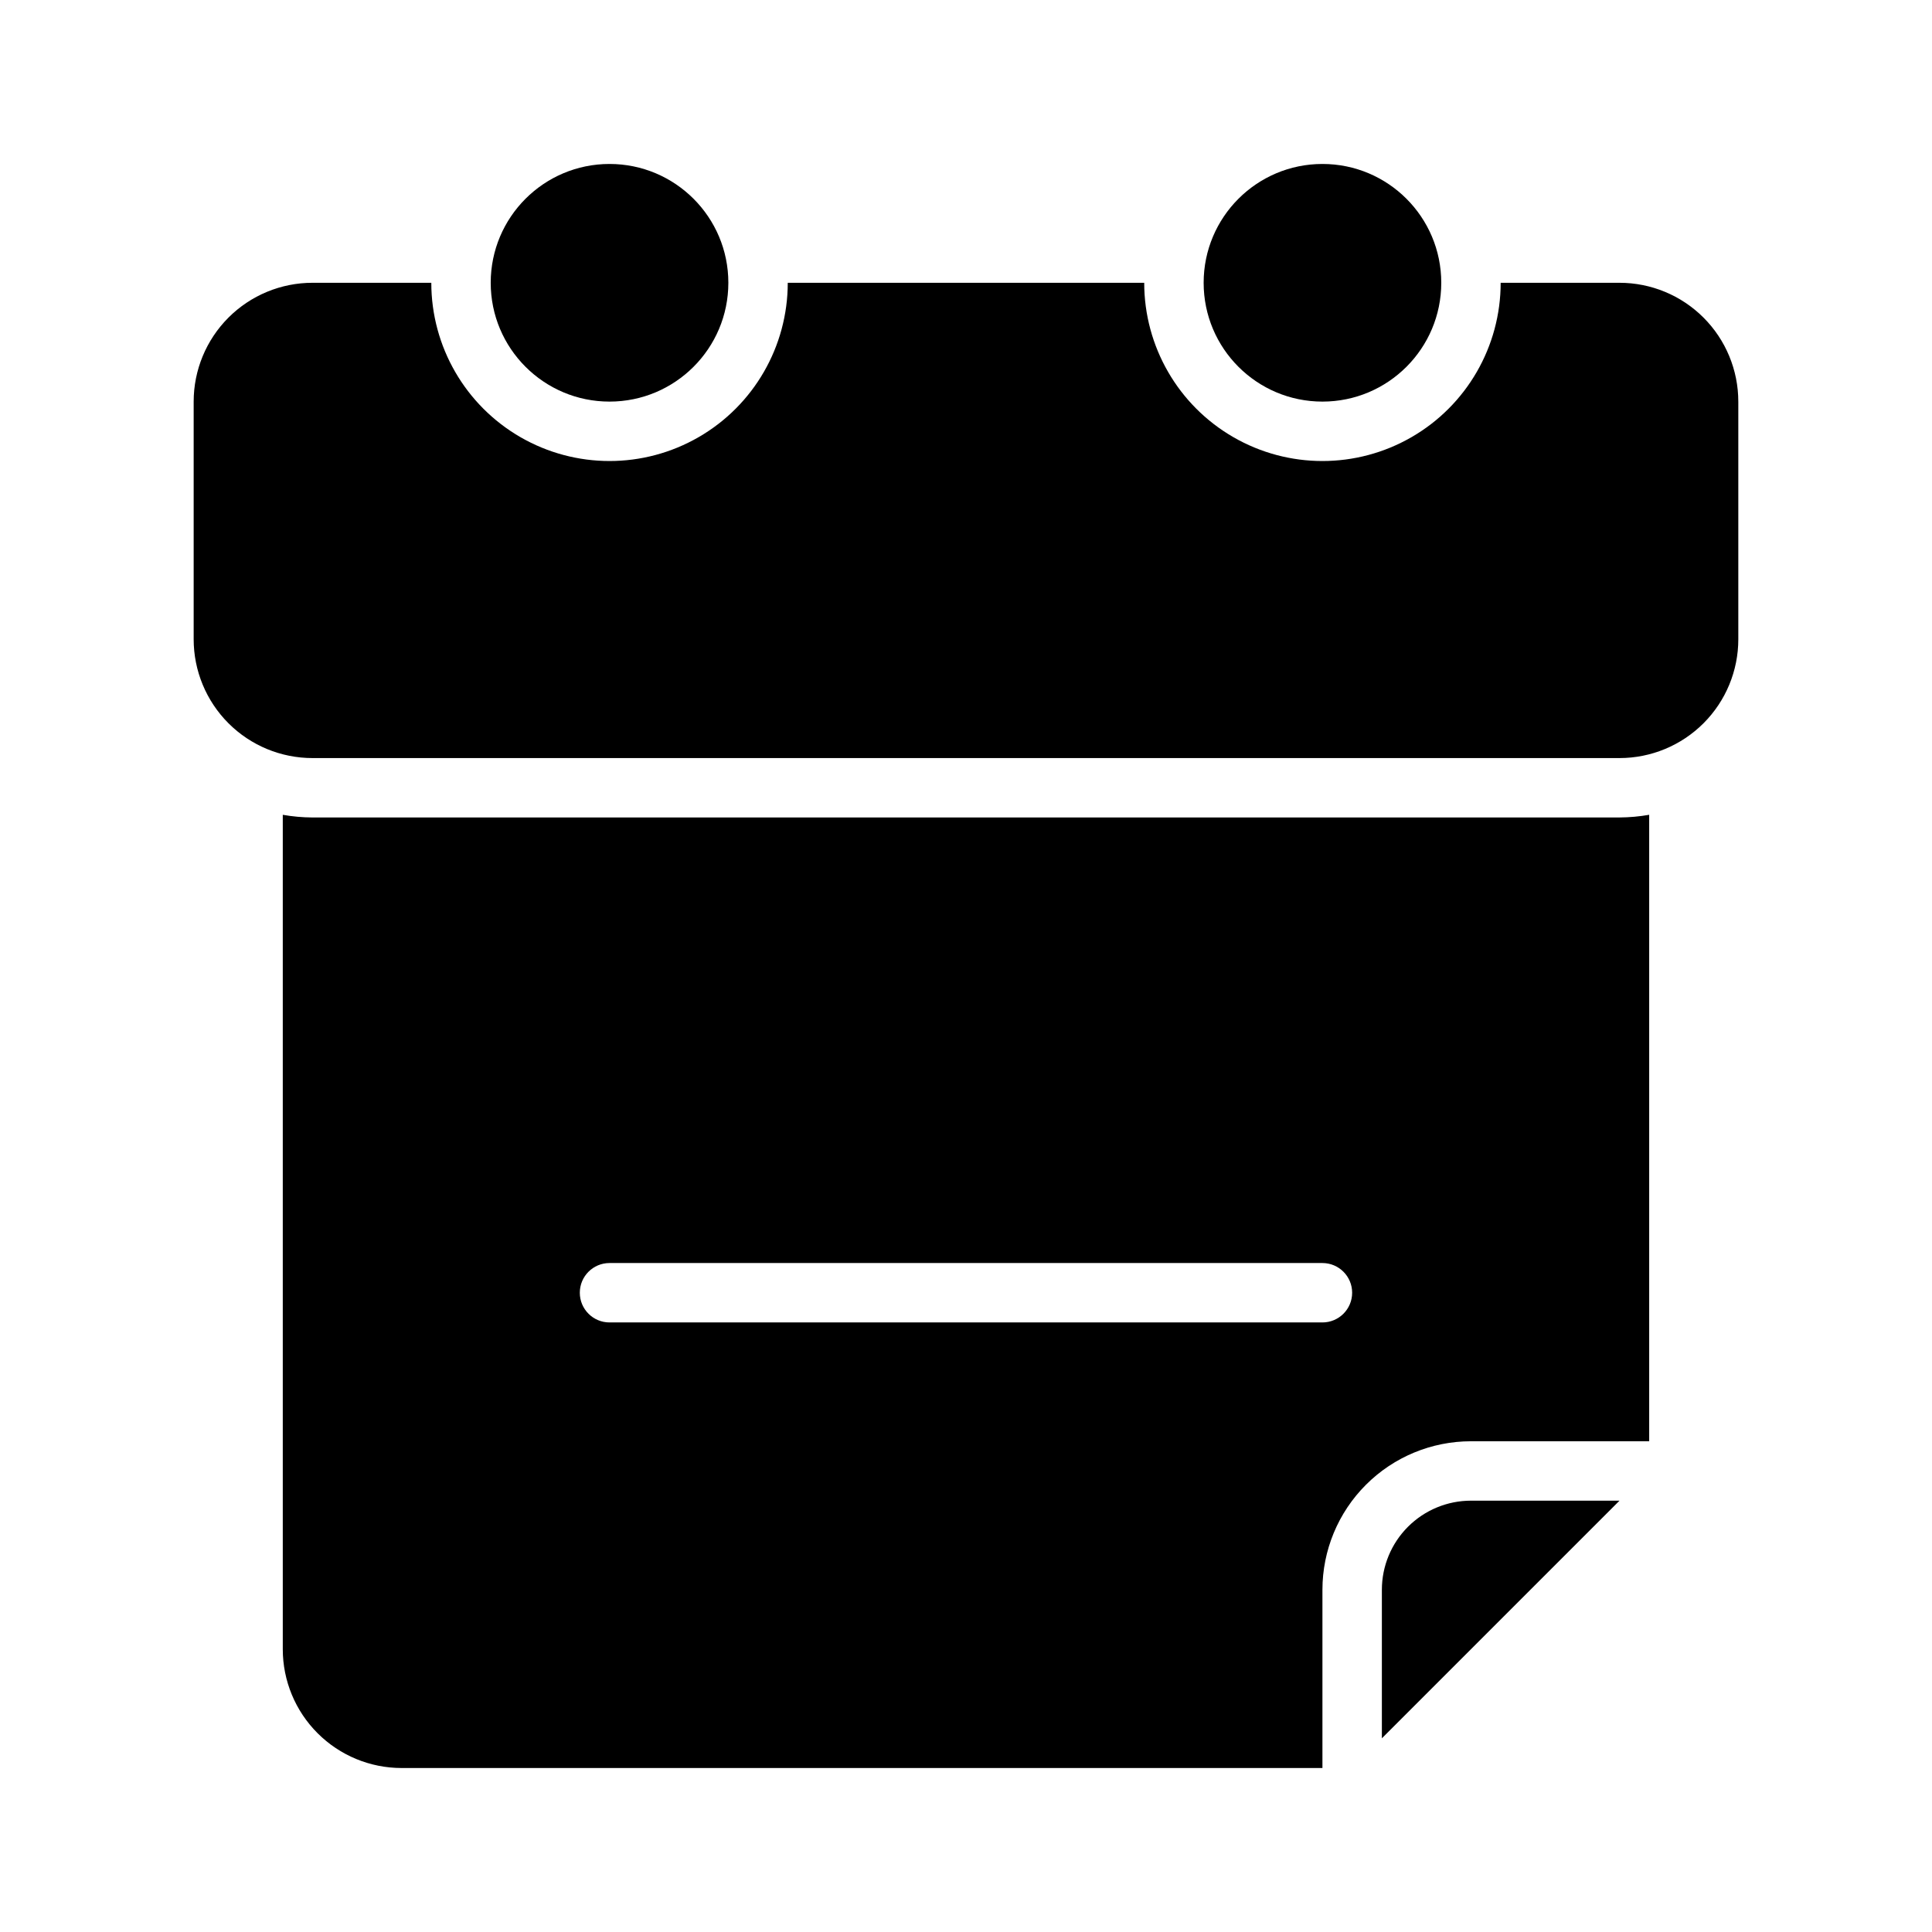
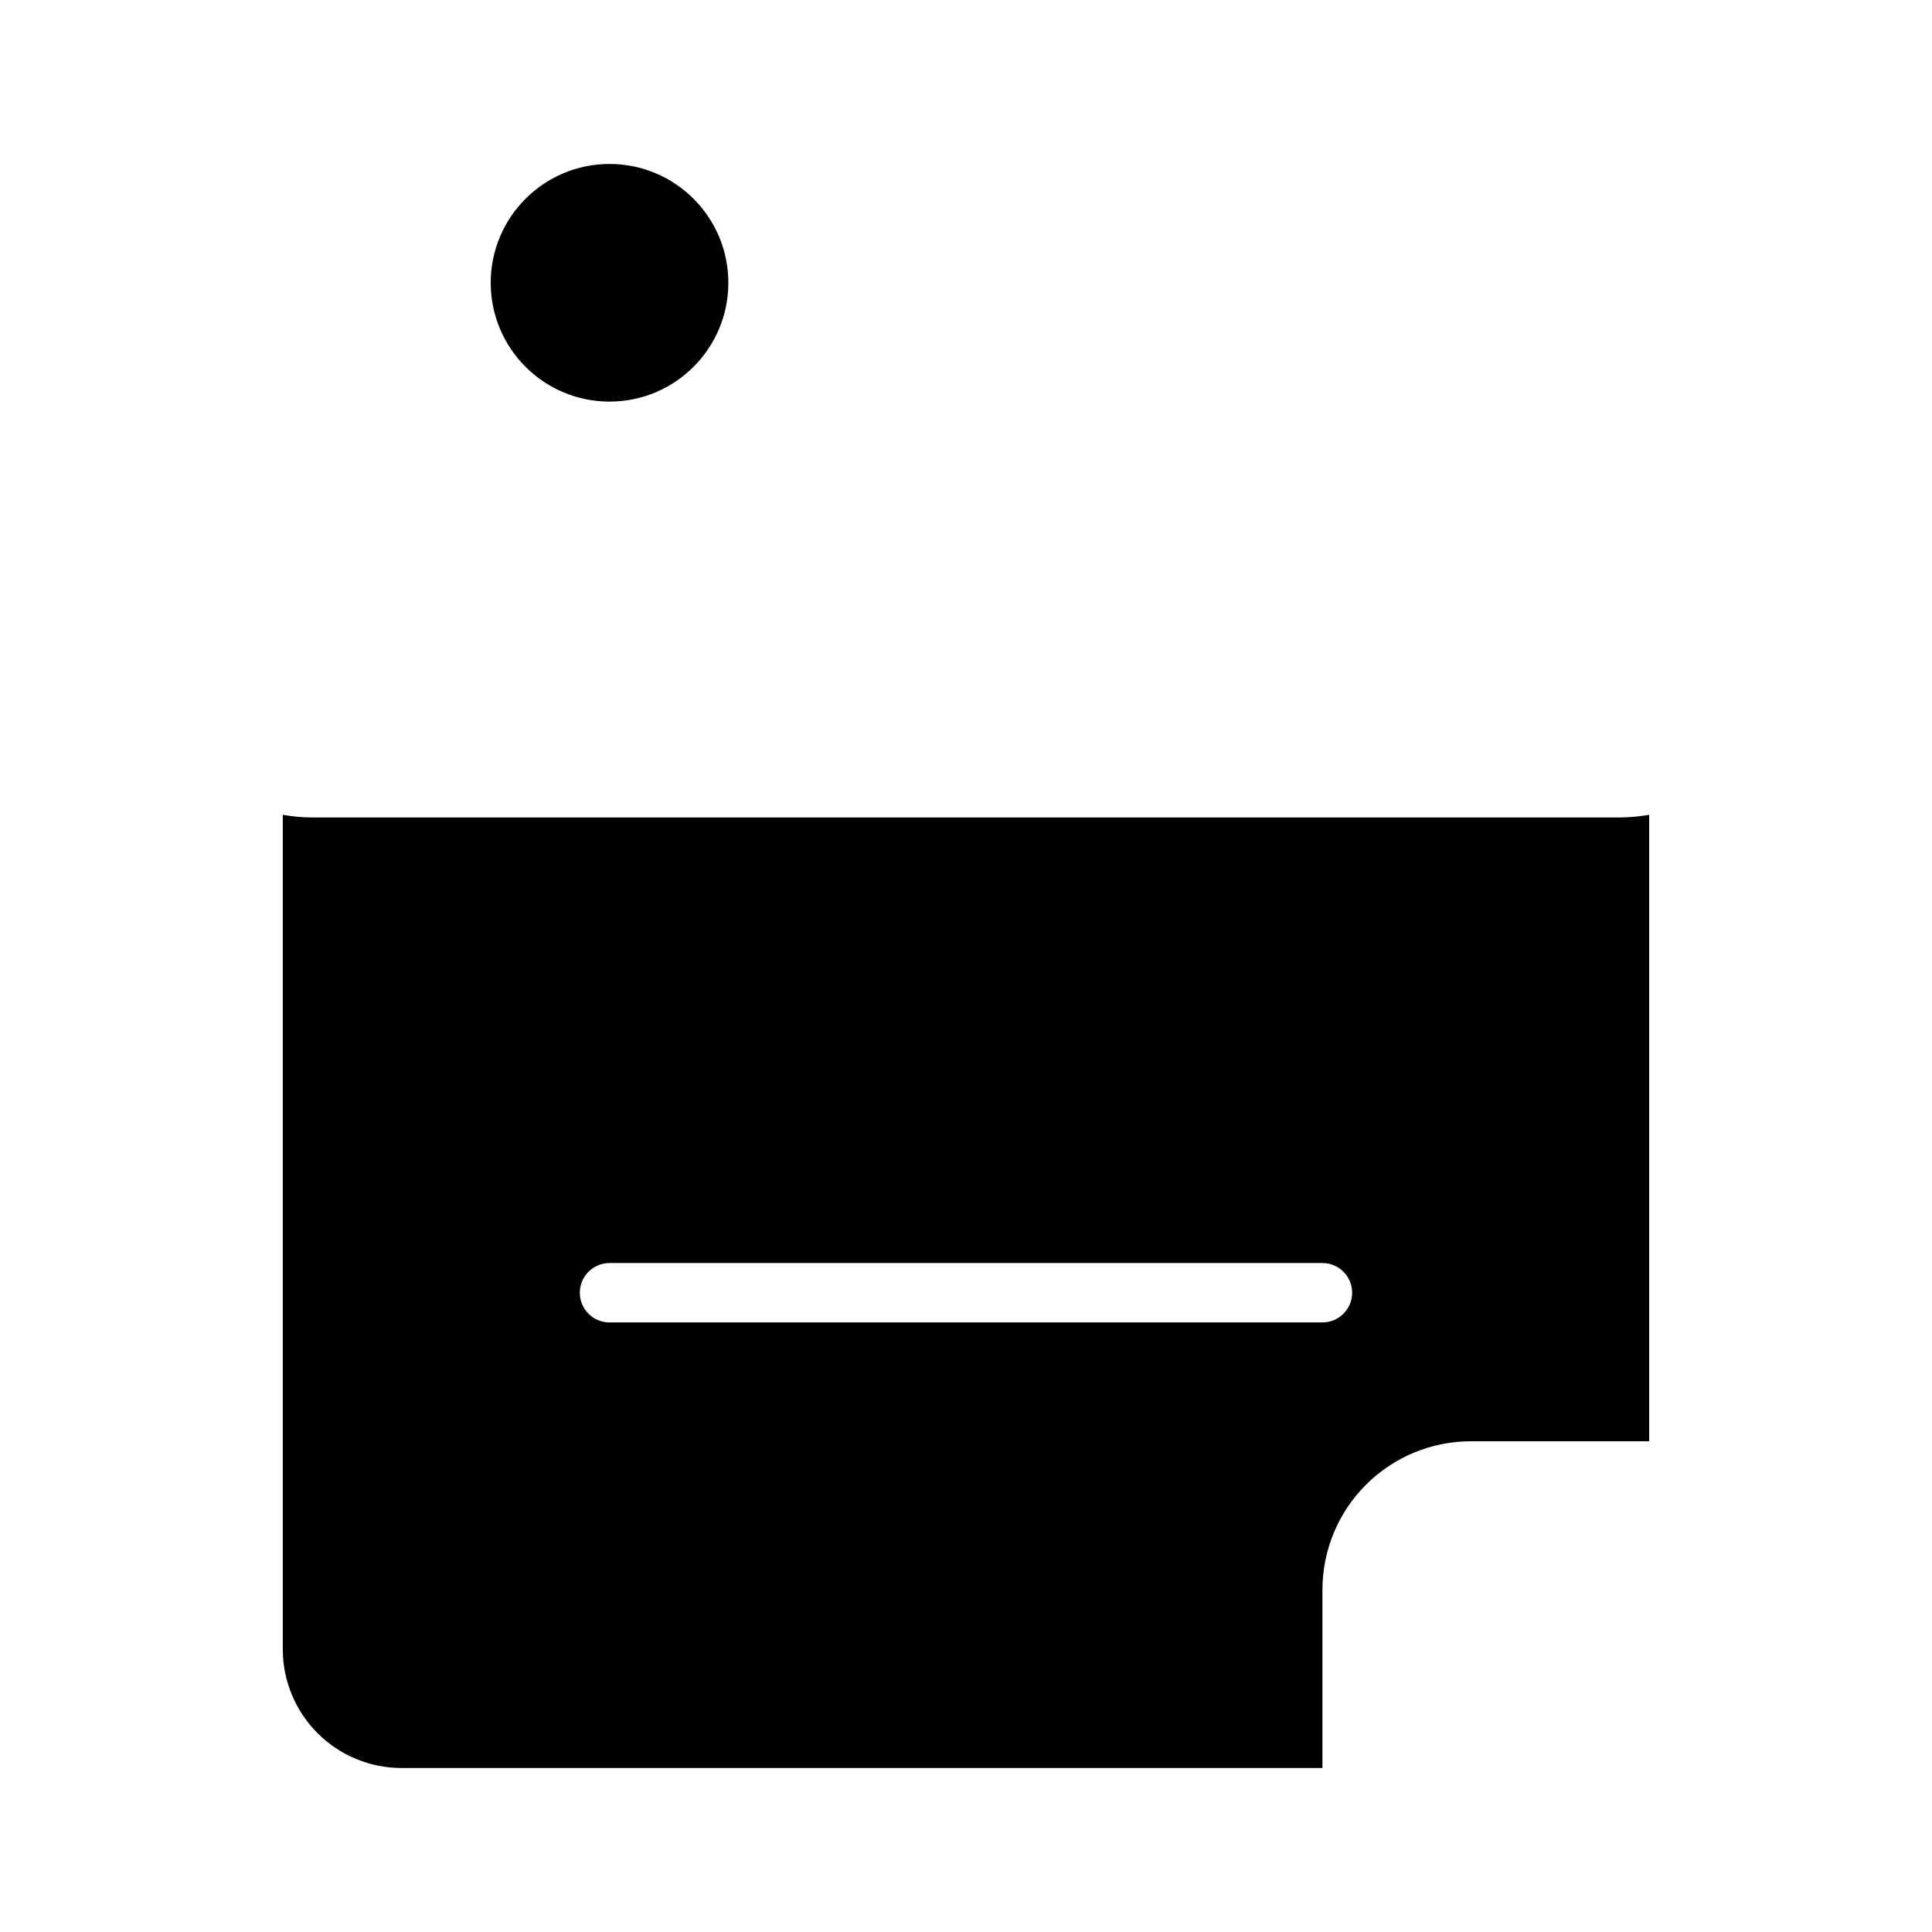
<svg xmlns="http://www.w3.org/2000/svg" fill="#000000" width="800px" height="800px" version="1.1" viewBox="144 144 512 512">
  <g>
    <path d="m337.02 218.94c0 17.391-14.098 31.488-31.488 31.488s-31.488-14.098-31.488-31.488 14.098-31.488 31.488-31.488 31.488 14.098 31.488 31.488" />
-     <path d="m604.67 250.43v62.977c0 8.352-3.316 16.359-9.223 22.266s-13.914 9.223-22.266 9.223h-346.37c-8.352 0-16.359-3.316-22.266-9.223-5.902-5.906-9.223-13.914-9.223-22.266v-62.977c0-8.352 3.32-16.359 9.223-22.266 5.906-5.906 13.914-9.223 22.266-9.223h31.488c0 16.875 9.004 32.469 23.617 40.906s32.617 8.438 47.23 0c14.617-8.438 23.617-24.031 23.617-40.906h94.465c0 16.875 9.004 32.469 23.617 40.906 14.613 8.438 32.617 8.438 47.23 0s23.617-24.031 23.617-40.906h31.488c8.352 0 16.359 3.316 22.266 9.223s9.223 13.914 9.223 22.266z" />
-     <path d="m525.95 218.94c0 17.391-14.098 31.488-31.488 31.488-17.387 0-31.484-14.098-31.484-31.488s14.098-31.488 31.484-31.488c17.391 0 31.488 14.098 31.488 31.488" />
-     <path d="m510.21 565.31v39.359l62.977-62.977h-39.359c-6.266 0-12.273 2.488-16.699 6.918-4.43 4.426-6.918 10.434-6.918 16.699z" />
    <path d="m573.18 360.64h-346.37c-2.637-0.016-5.269-0.25-7.871-0.707v221.12c0 8.352 3.316 16.359 9.223 22.266s13.914 9.223 22.266 9.223h244.03v-47.23c0-10.441 4.148-20.453 11.531-27.832 7.379-7.383 17.391-11.531 27.832-11.531h47.23v-166.02c-2.598 0.457-5.234 0.691-7.871 0.707zm-78.723 133.82h-188.93c-4.348 0-7.871-3.523-7.871-7.871s3.523-7.871 7.871-7.871h188.93c4.348 0 7.875 3.523 7.875 7.871s-3.527 7.871-7.875 7.871z" />
  </g>
</svg>